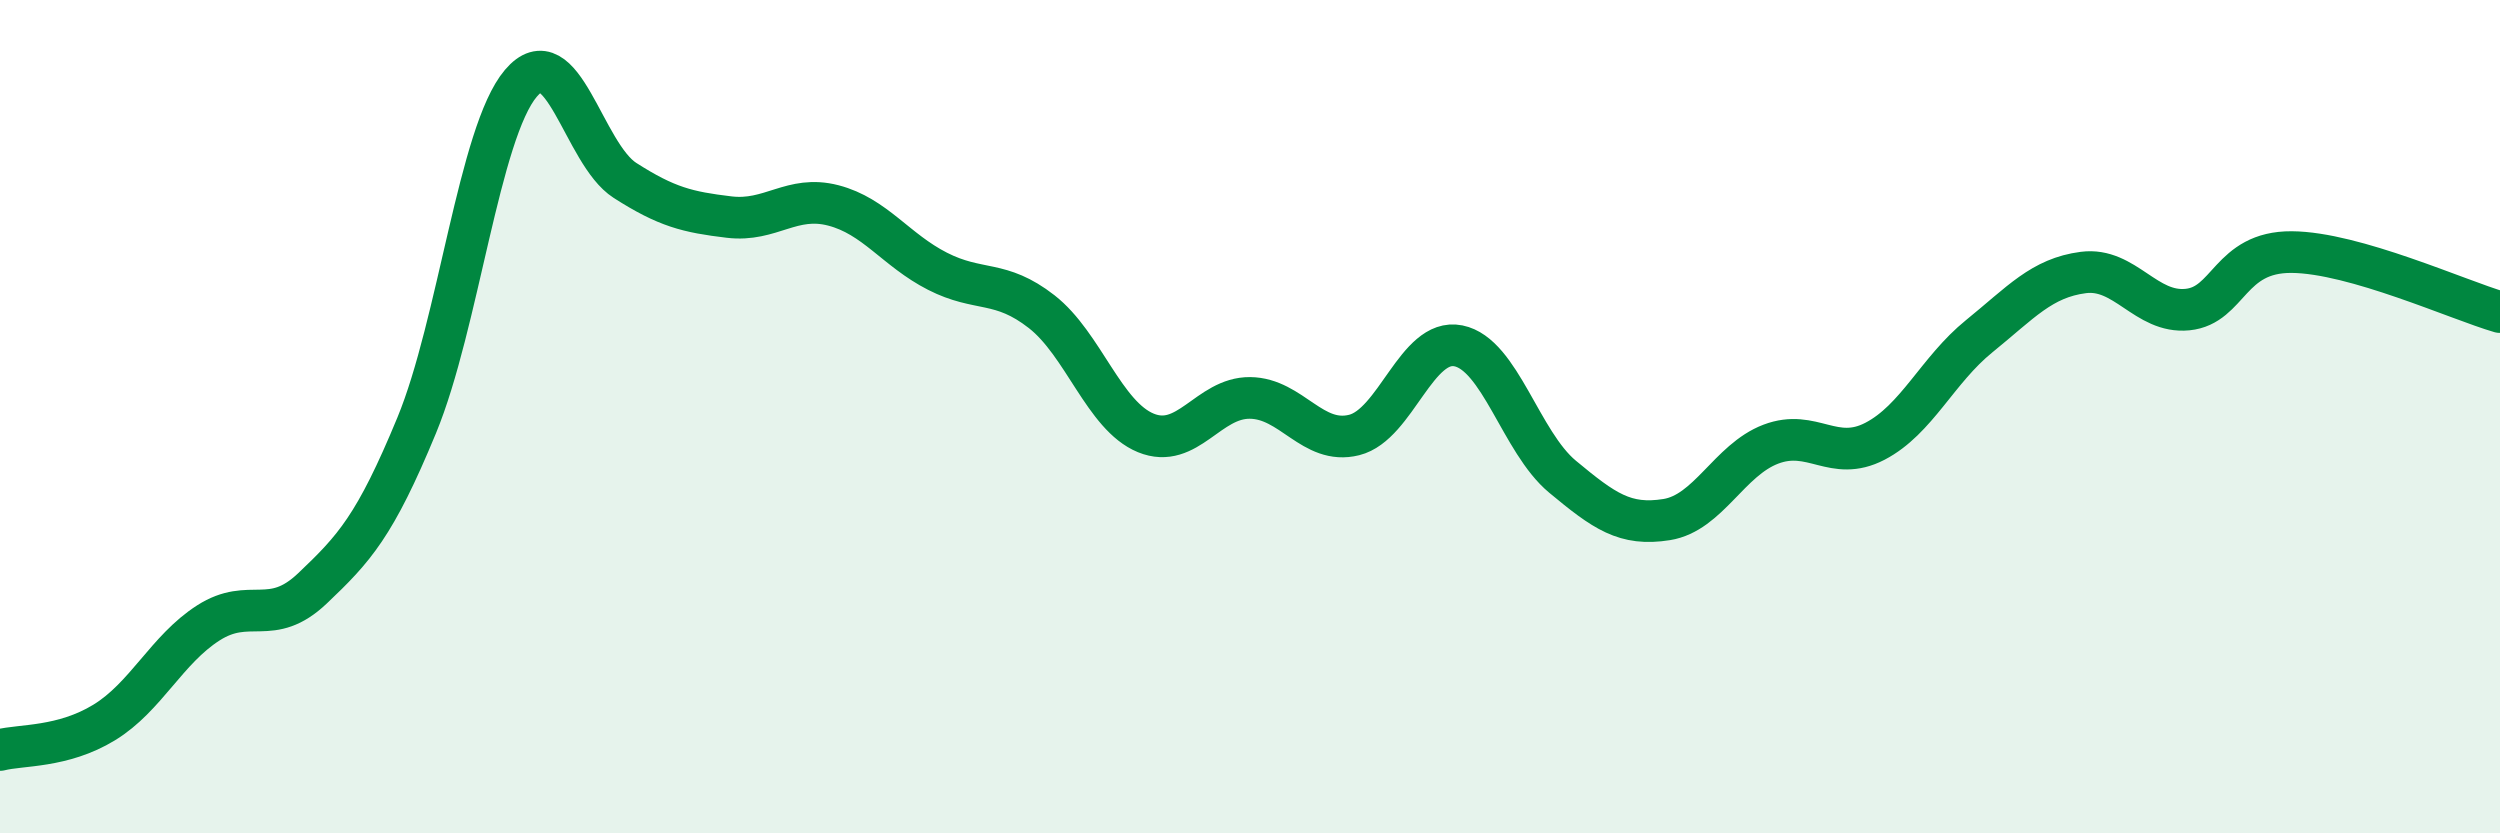
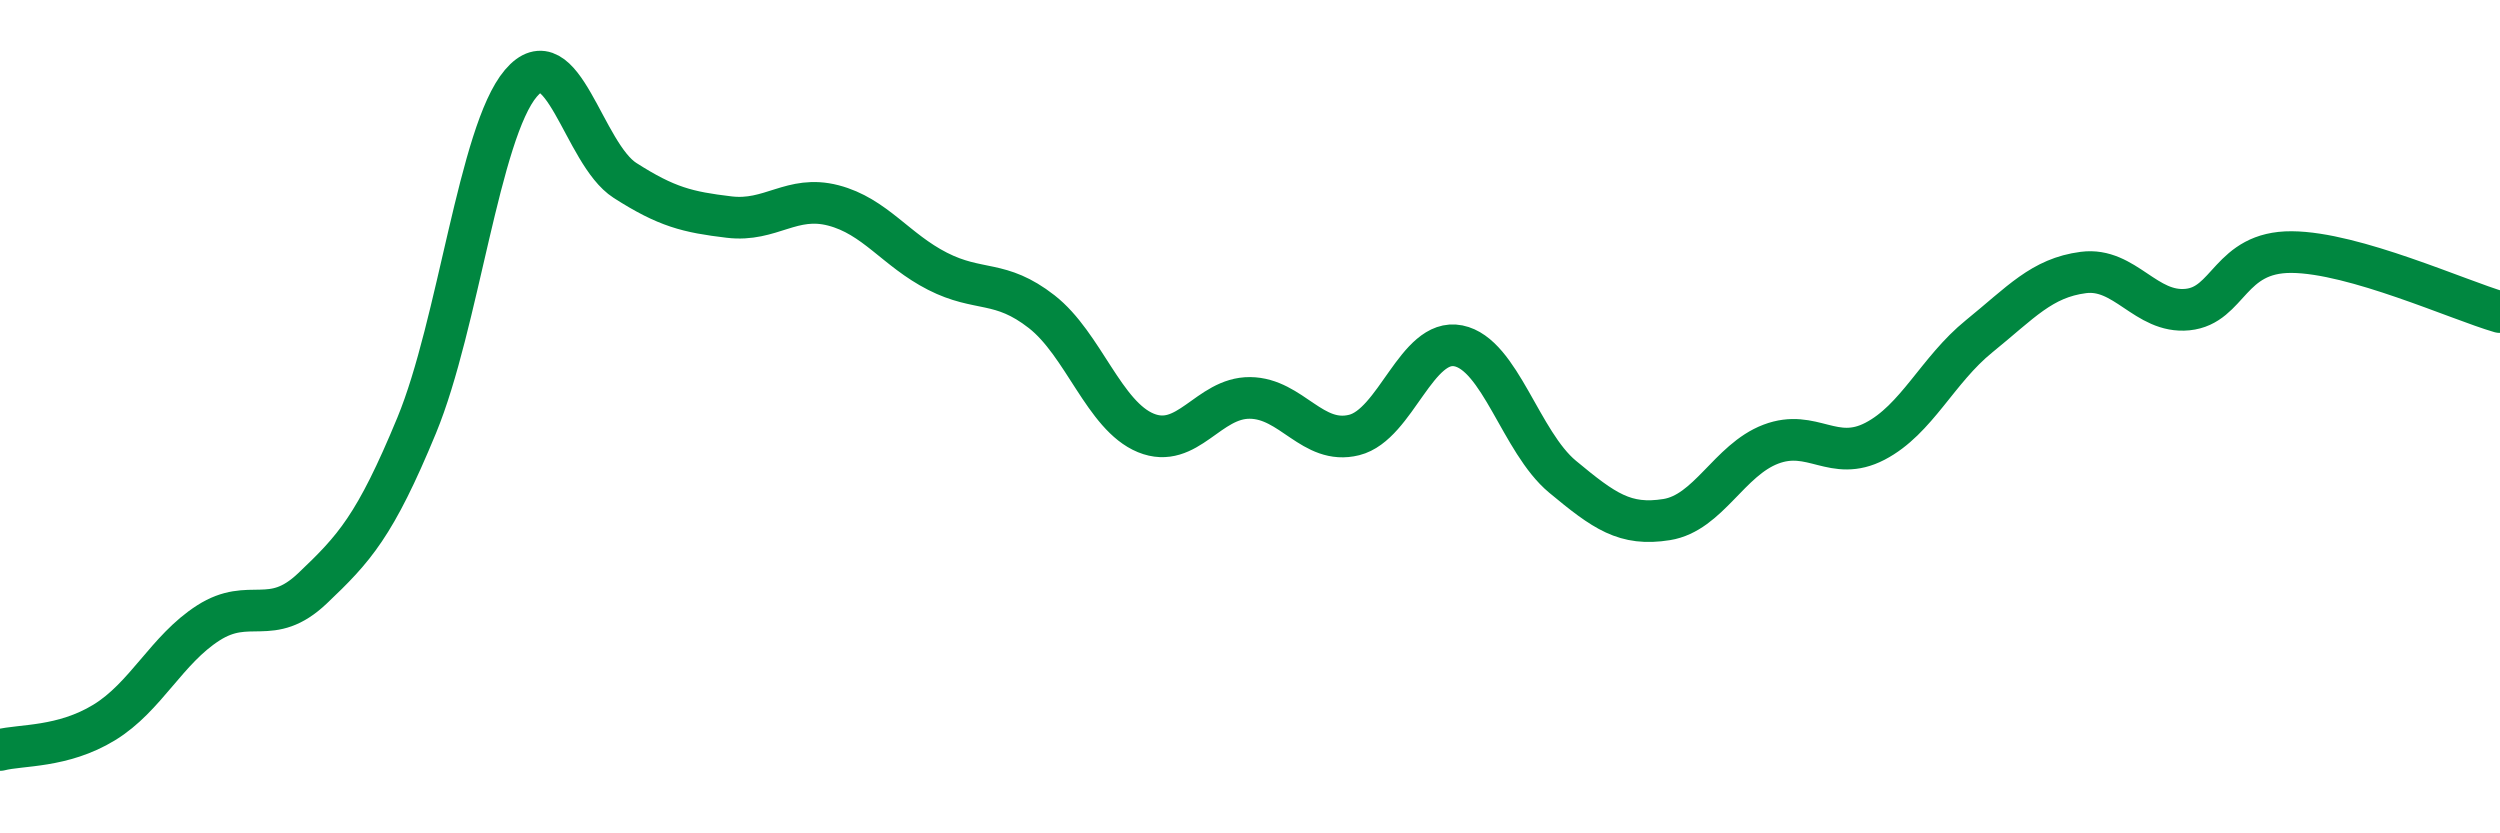
<svg xmlns="http://www.w3.org/2000/svg" width="60" height="20" viewBox="0 0 60 20">
-   <path d="M 0,18 C 0.5,17.87 1.5,17.95 2.5,17.34 C 3.5,16.73 4,15.59 5,14.95 C 6,14.31 6.5,15.07 7.5,14.12 C 8.5,13.17 9,12.63 10,10.21 C 11,7.79 11.5,3.18 12.5,2 C 13.5,0.82 14,3.69 15,4.33 C 16,4.97 16.5,5.09 17.5,5.21 C 18.5,5.33 19,4.67 20,4.93 C 21,5.19 21.5,6 22.5,6.51 C 23.5,7.02 24,6.7 25,7.48 C 26,8.26 26.5,9.98 27.5,10.39 C 28.5,10.8 29,9.54 30,9.55 C 31,9.56 31.5,10.69 32.5,10.44 C 33.5,10.19 34,8.1 35,8.3 C 36,8.5 36.5,10.61 37.5,11.44 C 38.5,12.27 39,12.63 40,12.47 C 41,12.31 41.5,11.04 42.5,10.66 C 43.5,10.28 44,11.11 45,10.59 C 46,10.07 46.5,8.88 47.5,8.07 C 48.5,7.26 49,6.67 50,6.54 C 51,6.41 51.5,7.53 52.5,7.43 C 53.5,7.33 53.5,6.04 55,6.05 C 56.5,6.06 59,7.2 60,7.49L60 20L0 20Z" fill="#008740" opacity="0.1" stroke-linecap="round" stroke-linejoin="round" />
  <path d="M 0,18 C 0.5,17.87 1.5,17.95 2.5,17.34 C 3.5,16.73 4,15.59 5,14.95 C 6,14.31 6.5,15.07 7.5,14.12 C 8.5,13.17 9,12.63 10,10.21 C 11,7.79 11.5,3.18 12.5,2 C 13.5,0.82 14,3.69 15,4.33 C 16,4.97 16.5,5.09 17.5,5.21 C 18.5,5.33 19,4.67 20,4.93 C 21,5.19 21.5,6 22.5,6.51 C 23.5,7.02 24,6.7 25,7.48 C 26,8.26 26.5,9.98 27.5,10.39 C 28.5,10.8 29,9.54 30,9.55 C 31,9.56 31.5,10.69 32.5,10.44 C 33.5,10.19 34,8.1 35,8.3 C 36,8.5 36.5,10.61 37.5,11.44 C 38.5,12.27 39,12.63 40,12.47 C 41,12.31 41.5,11.04 42.5,10.66 C 43.5,10.28 44,11.11 45,10.59 C 46,10.07 46.5,8.88 47.5,8.07 C 48.5,7.26 49,6.67 50,6.54 C 51,6.41 51.5,7.53 52.5,7.43 C 53.5,7.33 53.5,6.04 55,6.05 C 56.5,6.06 59,7.2 60,7.49" stroke="#008740" stroke-width="1" fill="none" stroke-linecap="round" stroke-linejoin="round" />
</svg>